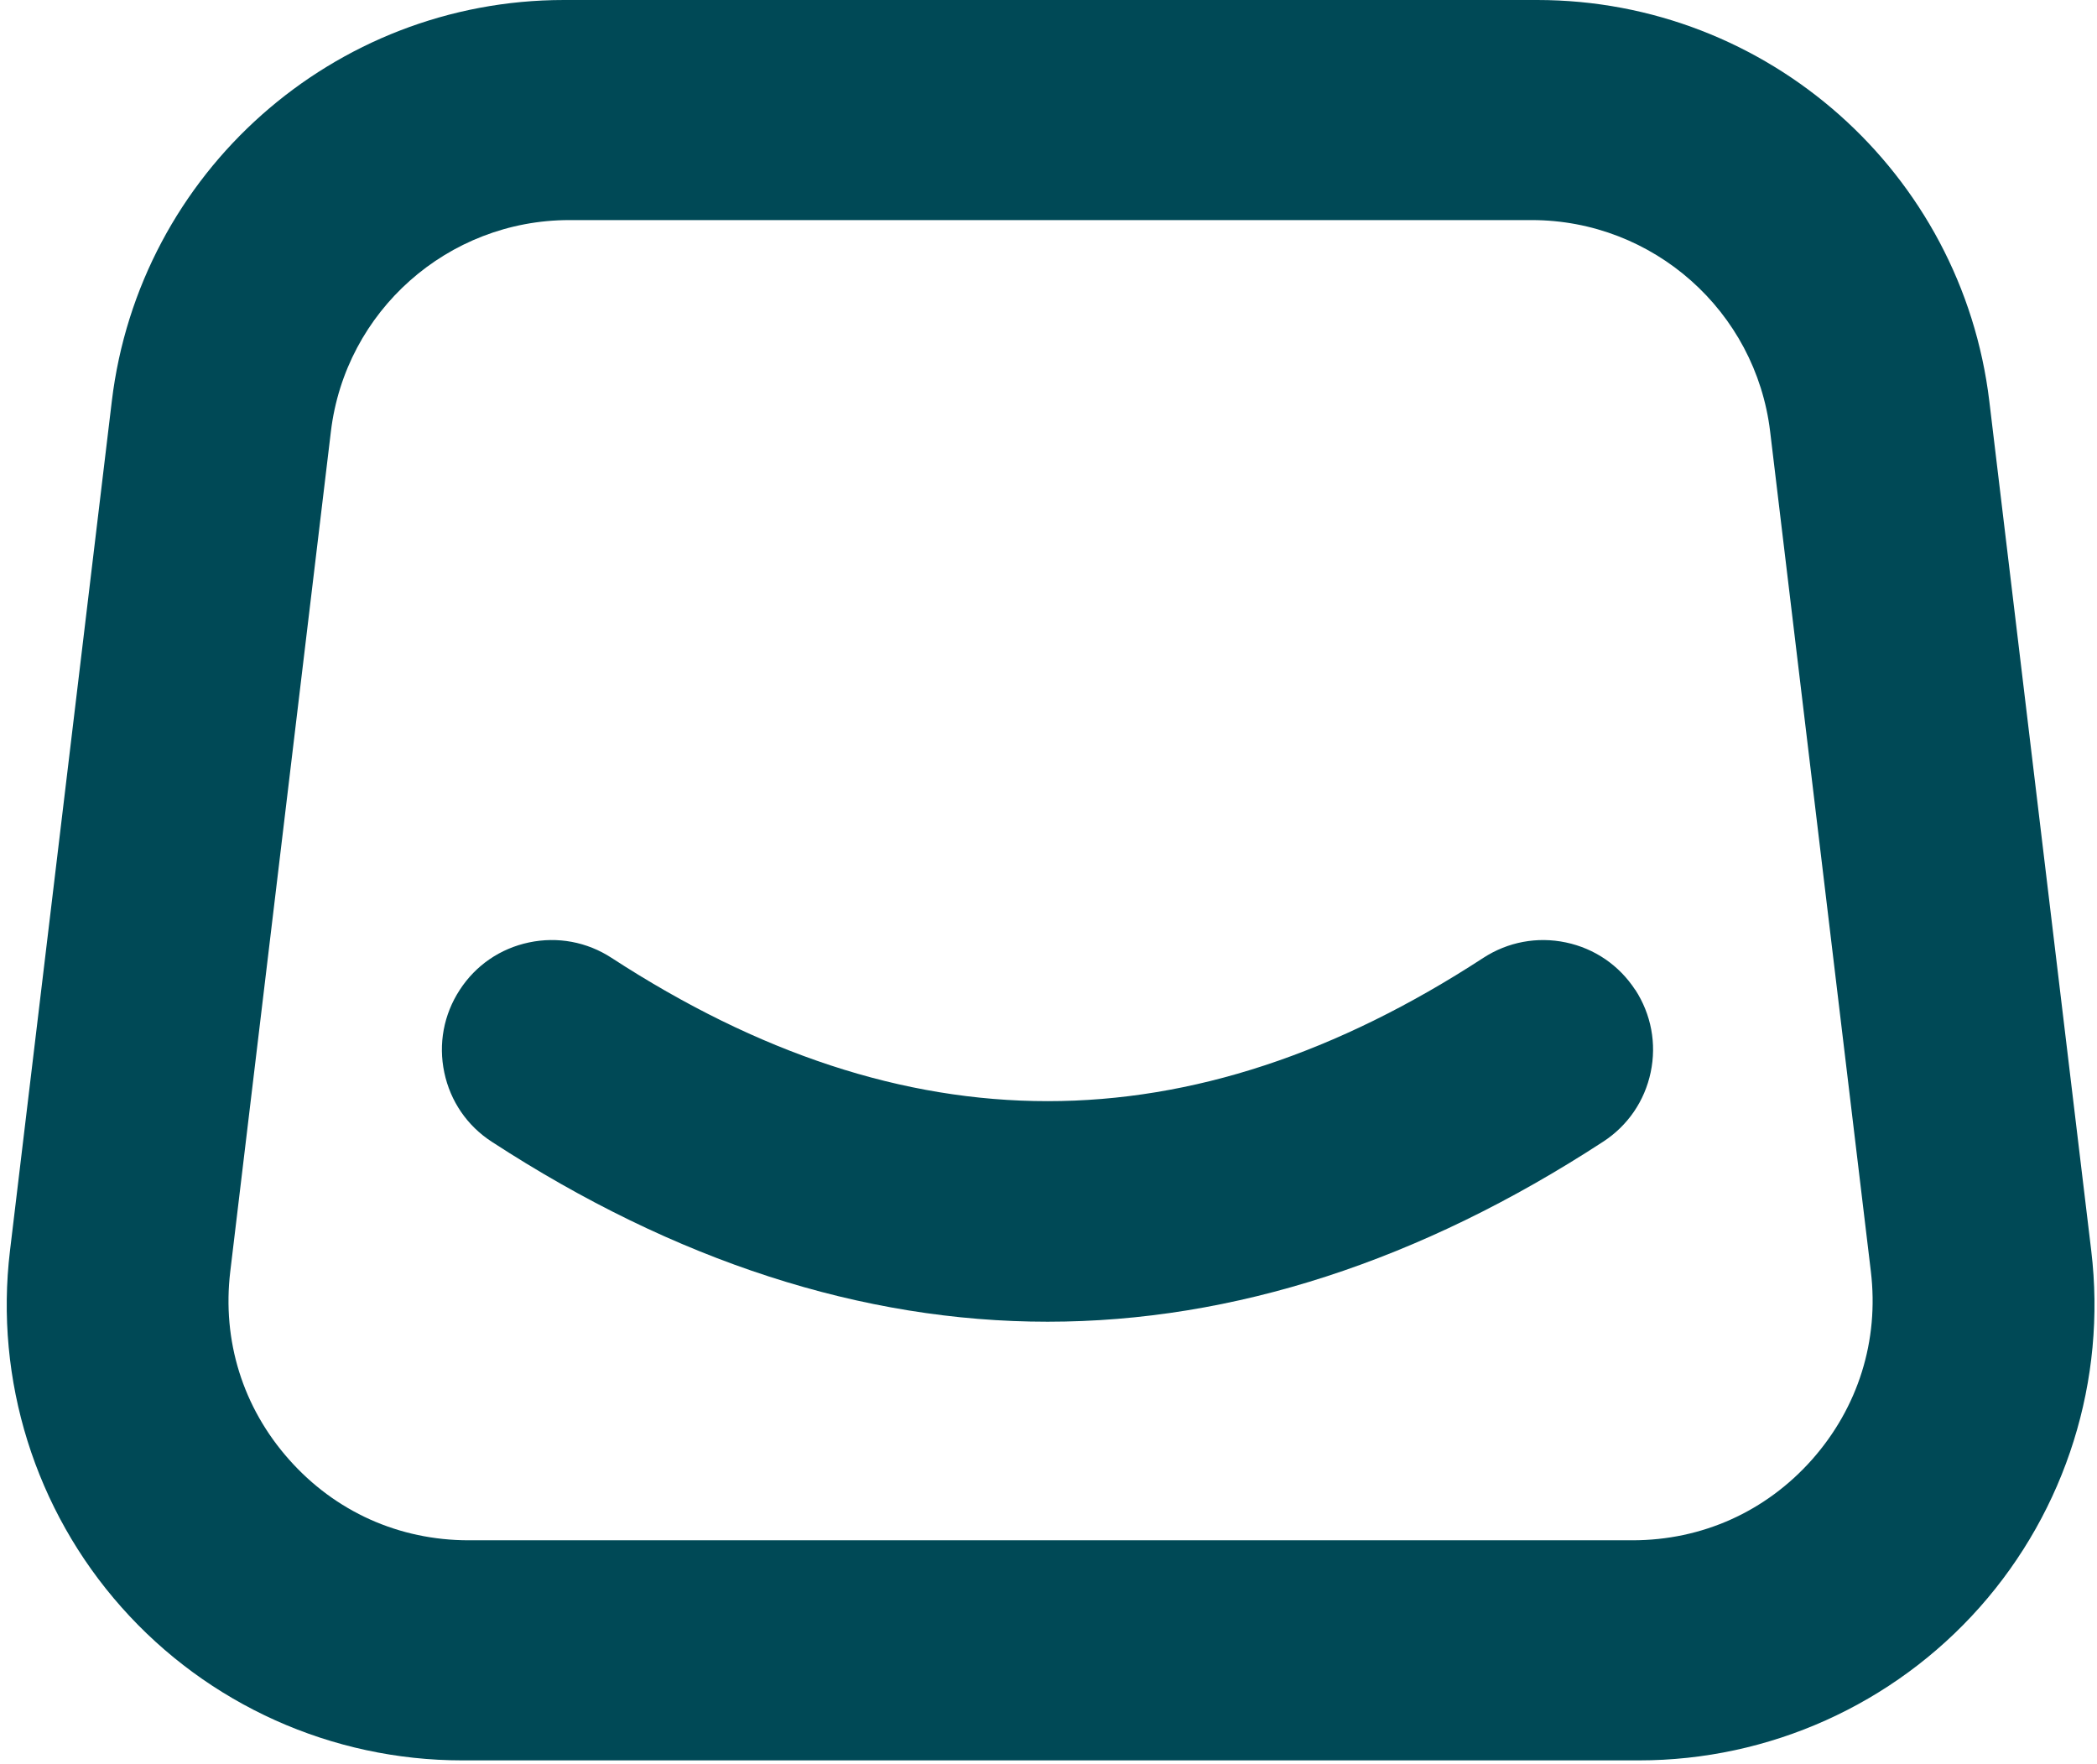
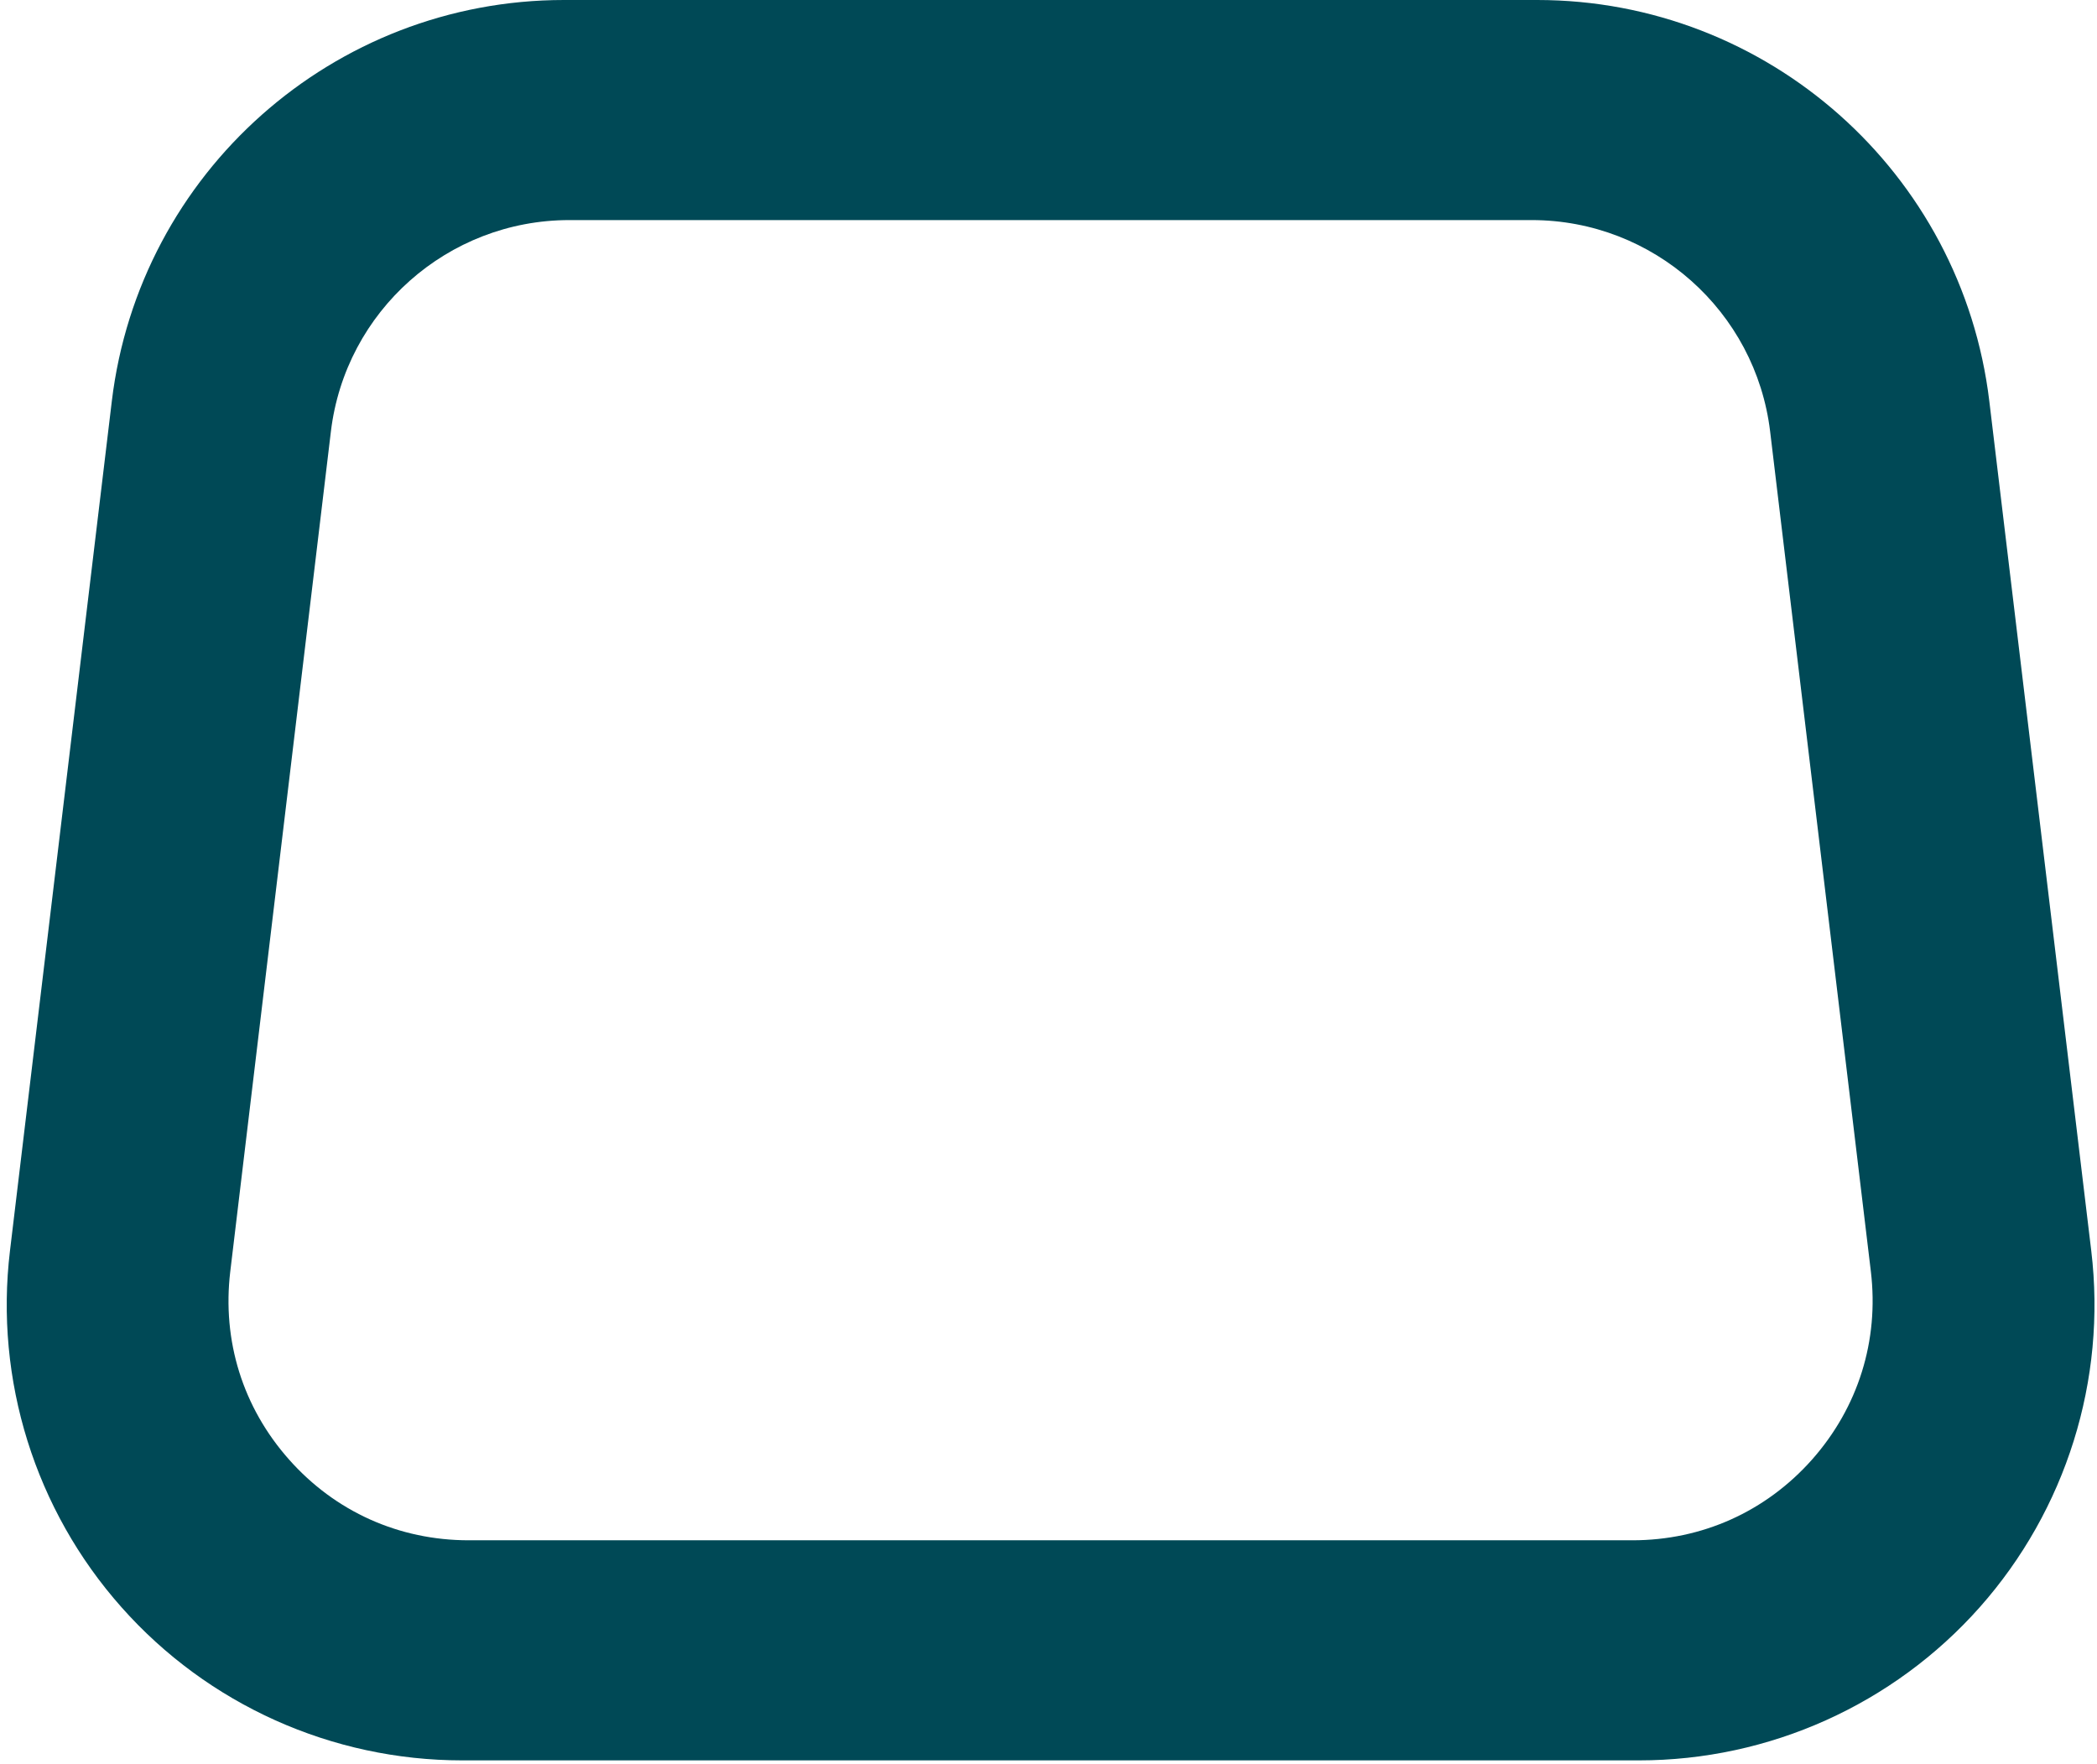
<svg xmlns="http://www.w3.org/2000/svg" width="208" height="175" viewBox="0 0 208 175" fill="none">
  <path d="M207.43 124.06L197.32 39.8C194.6 17.11 175.32 0 152.47 0H55.94C33.09 0 13.81 17.11 11.09 39.8L0.99 124.06C-0.55 136.88 3.48 149.77 12.05 159.42C20.61 169.08 32.93 174.61 45.84 174.61H162.58C175.48 174.61 187.8 169.08 196.37 159.42C204.93 149.77 208.97 136.88 207.43 124.06ZM179.74 144.77C175.15 149.94 168.82 152.78 161.92 152.78H46.49C39.58 152.78 33.25 149.94 28.67 144.77C24.08 139.6 22.02 132.98 22.84 126.12L32.82 42.81C34.25 30.85 44.42 21.83 56.47 21.83H151.93C163.98 21.83 174.15 30.86 175.58 42.81L185.57 126.12C186.39 132.98 184.31 139.6 179.74 144.77Z" fill="#004956" />
-   <path d="M162.2 98.19C160.61 95.75 158.17 94.08 155.32 93.48C152.47 92.88 149.56 93.43 147.13 95.01C118.06 113.96 89.78 113.96 60.66 95.01C58.22 93.42 55.31 92.88 52.47 93.48C49.62 94.08 47.18 95.75 45.6 98.19C44.01 100.63 43.47 103.54 44.07 106.38C44.67 109.23 46.34 111.67 48.78 113.25C66.98 125.1 85.53 131.1 103.92 131.1C122.31 131.1 140.85 125.09 159.02 113.24C161.46 111.65 163.13 109.21 163.73 106.36C164.33 103.51 163.78 100.61 162.2 98.17V98.19Z" fill="#004956" />
</svg>